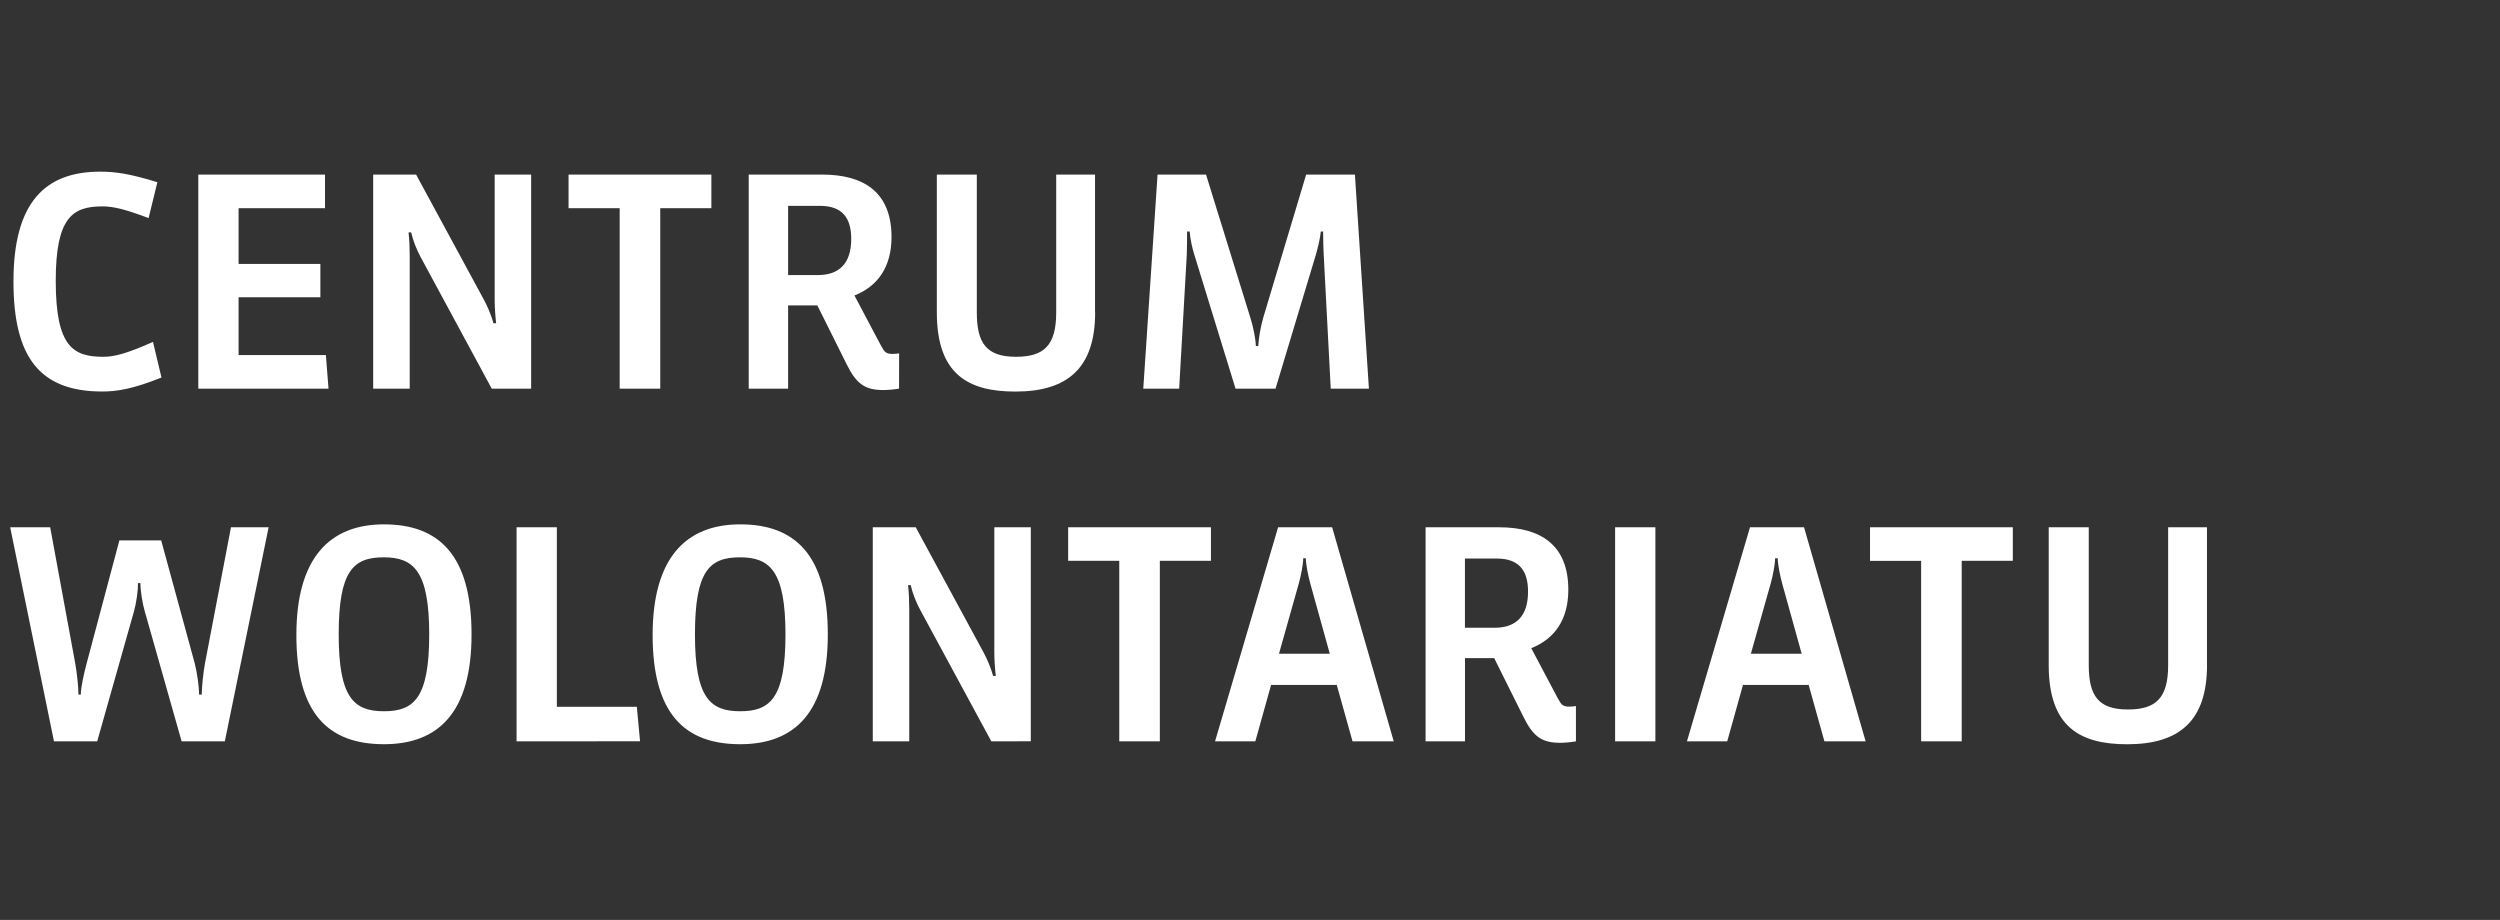
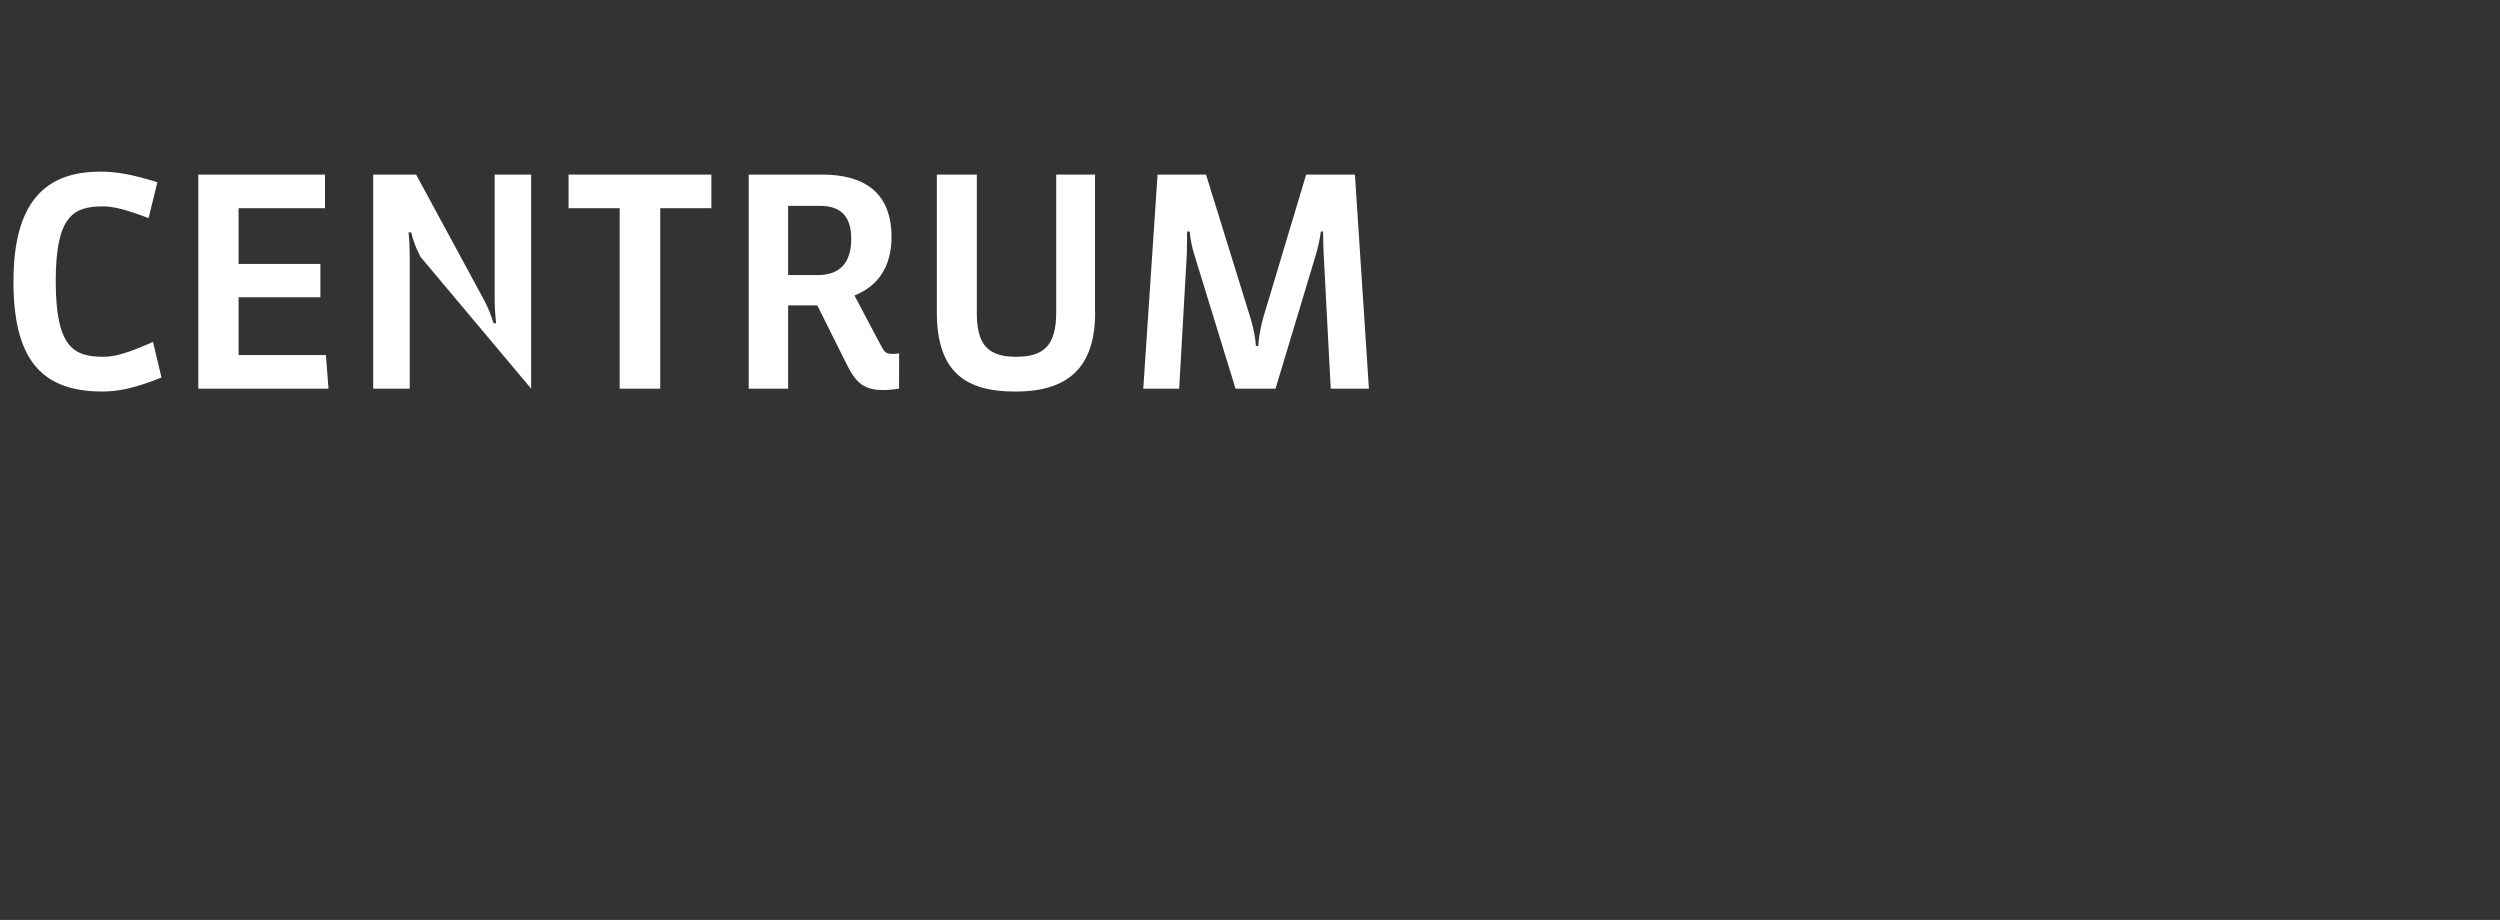
<svg xmlns="http://www.w3.org/2000/svg" xmlns:ns1="http://sodipodi.sourceforge.net/DTD/sodipodi-0.dtd" xmlns:ns2="http://www.inkscape.org/namespaces/inkscape" width="42.7" height="15.712" viewBox="0 0 42.7 15.712" version="1.1" id="svg1227" ns1:docname="logotyp-CentrumWolont-PL-final.svg" ns2:version="1.4 (86a8ad7, 2024-10-11)" ns2:export-filename="logotyp-ZrownRozwoj-PL-editable.png" ns2:export-xdpi="96" ns2:export-ydpi="96">
  <rect x="0" y="0" width="42.7" height="15.712" fill="#333333" stroke="none" />
  <ns1:namedview id="namedview1229" pagecolor="#4b4e4d" bordercolor="#ffffff" borderopacity="1" ns2:pageshadow="2" ns2:pageopacity="1" ns2:pagecheckerboard="0" showgrid="false" ns2:zoom="22.074005" ns2:cx="17.735794" ns2:cy="12.843161" ns2:window-width="2560" ns2:window-height="1361" ns2:window-x="2091" ns2:window-y="-9" ns2:window-maximized="1" ns2:current-layer="svg1227" showguides="true" ns2:guide-bbox="true" fit-margin-top="0" fit-margin-left="0" fit-margin-right="0" fit-margin-bottom="0" ns2:showpageshadow="0" ns2:deskcolor="#4b4e4d">
    <ns1:guide position="0.419,12.687" orientation="1,0" id="guide18067" ns2:locked="false" />
  </ns1:namedview>
  <defs id="defs1163">
    <style id="style1161">.a{fill:#fff;}</style>
  </defs>
-   <path style="font-size:4.988px;line-height:1.25;font-family:'Sanuk Pro';-inkscape-font-specification:'Sanuk Pro';letter-spacing:0px;word-spacing:0px;fill:#ffffff;stroke-width:1.069;image-rendering:optimizeQuality" d="M 2.758,6.448 2.613,5.84 c -0.439,0.195 -0.658,0.254 -0.843,0.254 -0.514,0 -0.818,-0.16 -0.818,-1.297 0,-1.087 0.289,-1.272 0.798,-1.272 0.195,0 0.404,0.055 0.788,0.2 L 2.688,3.112 C 2.214,2.967 1.975,2.932 1.711,2.932 c -0.933,0 -1.481,0.514 -1.481,1.875 0,1.277 0.434,1.88 1.516,1.88 0.254,0 0.529,-0.045 1.012,-0.239 z M 5.611,6.638 5.566,6.064 H 4.075 V 5.077 h 1.397 V 4.508 H 4.075 V 3.556 H 5.551 V 2.982 H 3.387 v 3.656 z m 3.461,0 V 2.982 H 8.449 v 2.135 c 0,0.125 0.01,0.274 0.025,0.404 H 8.429 C 8.389,5.381 8.329,5.236 8.264,5.117 L 7.107,2.982 H 6.374 v 3.656 H 6.998 V 4.388 c 0,-0.14 -0.005,-0.284 -0.02,-0.419 h 0.045 c 0.03,0.135 0.09,0.289 0.16,0.419 L 8.399,6.638 Z M 12.15,3.556 V 2.982 H 9.711 V 3.556 H 10.584 V 6.638 H 11.277 V 3.556 Z m 2.389,0.524 c 0,0.414 -0.2,0.618 -0.569,0.618 h -0.509 V 3.516 h 0.544 c 0.379,0 0.534,0.204 0.534,0.564 z m 0.818,1.955 c -0.025,0.005 -0.07,0.01 -0.11,0.01 -0.115,0 -0.14,-0.03 -0.204,-0.15 L 14.594,5.047 c 0.404,-0.16 0.633,-0.494 0.633,-0.998 0,-0.763 -0.469,-1.067 -1.182,-1.067 h -1.257 v 3.656 h 0.673 V 5.216 h 0.499 l 0.499,1.002 c 0.165,0.334 0.309,0.444 0.628,0.444 0.075,0 0.195,-0.01 0.269,-0.025 z M 18.703,5.336 V 2.982 h -0.663 v 2.354 c 0,0.564 -0.209,0.758 -0.688,0.758 -0.504,0 -0.668,-0.234 -0.668,-0.758 V 2.982 h -0.683 v 2.354 c 0,1.057 0.534,1.352 1.342,1.352 0.883,0 1.362,-0.394 1.362,-1.352 z m 4.678,1.302 -0.239,-3.656 h -0.833 l -0.733,2.444 c -0.045,0.155 -0.08,0.364 -0.085,0.484 h -0.04 c -0.005,-0.12 -0.045,-0.329 -0.095,-0.484 L 20.599,2.982 h -0.828 l -0.244,3.656 h 0.613 l 0.13,-2.284 c 0.005,-0.115 0.005,-0.284 0.005,-0.399 h 0.045 c 0.01,0.135 0.045,0.289 0.08,0.399 l 0.703,2.284 h 0.683 l 0.688,-2.284 c 0.04,-0.14 0.075,-0.289 0.085,-0.399 h 0.04 c 0,0.16 0.005,0.304 0.01,0.399 l 0.12,2.284 z" id="text3101-0" aria-label="CENTRUM" />
-   <path style="font-size:4.988px;line-height:64.82;font-family:'Sanuk Pro';-inkscape-font-specification:'Sanuk Pro';letter-spacing:0px;word-spacing:0px;fill:#ffffff;stroke-width:1.069" d="M 4.588,9.006 H 3.945 L 3.501,11.33 c -0.03,0.16 -0.055,0.409 -0.055,0.534 H 3.401 c 0,-0.125 -0.035,-0.384 -0.075,-0.534 L 2.753,9.23 H 2.039 l -0.559,2.1 c -0.045,0.17 -0.1,0.409 -0.1,0.534 h -0.04 c 0,-0.125 -0.025,-0.364 -0.055,-0.534 L 0.857,9.006 H 0.174 L 0.922,12.662 H 1.66 l 0.628,-2.219 c 0.04,-0.14 0.07,-0.354 0.07,-0.484 h 0.04 c 0,0.13 0.035,0.349 0.075,0.484 L 3.102,12.662 h 0.738 z m 3.466,1.83 c 0,-1.357 -0.559,-1.88 -1.496,-1.88 -0.928,0 -1.496,0.574 -1.496,1.89 0,1.352 0.554,1.865 1.496,1.865 0.928,0 1.496,-0.539 1.496,-1.875 z m -0.723,0 c 0,1.092 -0.264,1.312 -0.773,1.312 -0.514,0 -0.773,-0.229 -0.773,-1.312 0,-1.087 0.249,-1.317 0.768,-1.317 0.509,0 0.778,0.229 0.778,1.317 z m 3.601,1.825 -0.055,-0.589 H 9.511 V 9.006 H 8.823 V 12.662 Z m 3.207,-1.825 c 0,-1.357 -0.559,-1.88 -1.496,-1.88 -0.928,0 -1.496,0.574 -1.496,1.89 0,1.352 0.554,1.865 1.496,1.865 0.928,0 1.496,-0.539 1.496,-1.875 z m -0.723,0 c 0,1.092 -0.264,1.312 -0.773,1.312 -0.514,0 -0.773,-0.229 -0.773,-1.312 0,-1.087 0.249,-1.317 0.768,-1.317 0.509,0 0.778,0.229 0.778,1.317 z m 4.19,1.825 V 9.006 h -0.623 v 2.135 c 0,0.125 0.01,0.274 0.025,0.404 h -0.045 c -0.04,-0.14 -0.1,-0.284 -0.165,-0.404 L 15.641,9.006 H 14.907 V 12.662 h 0.623 v -2.249 c 0,-0.14 -0.005,-0.284 -0.02,-0.419 h 0.045 c 0.03,0.135 0.09,0.289 0.16,0.419 l 1.217,2.249 z M 20.683,9.579 V 9.006 H 18.244 V 9.579 H 19.117 V 12.662 H 19.81 V 9.579 Z M 23.805,12.662 22.753,9.006 H 21.83 L 20.753,12.662 h 0.688 l 0.269,-0.963 h 1.122 l 0.269,0.963 z m -1.96,-1.496 0.339,-1.202 c 0.035,-0.125 0.075,-0.324 0.075,-0.429 h 0.045 c 0,0.105 0.04,0.299 0.075,0.429 l 0.334,1.202 z m 4.254,-1.062 c 0,0.414 -0.2,0.618 -0.569,0.618 h -0.509 V 9.54 h 0.544 c 0.379,0 0.534,0.204 0.534,0.564 z m 0.818,1.955 c -0.025,0.005 -0.07,0.01 -0.11,0.01 -0.115,0 -0.14,-0.03 -0.204,-0.15 l -0.449,-0.848 c 0.404,-0.16 0.633,-0.494 0.633,-0.998 0,-0.763 -0.469,-1.067 -1.182,-1.067 H 24.349 V 12.662 h 0.673 v -1.421 h 0.499 l 0.499,1.002 c 0.165,0.334 0.309,0.444 0.628,0.444 0.075,0 0.195,-0.01 0.269,-0.025 z m 1.357,0.603 V 9.006 H 27.586 V 12.662 Z m 3.591,0 -1.052,-3.656 H 29.89 L 28.813,12.662 H 29.501 l 0.269,-0.963 h 1.122 l 0.269,0.963 z m -1.96,-1.496 0.339,-1.202 c 0.035,-0.125 0.075,-0.324 0.075,-0.429 h 0.045 c 0,0.105 0.04,0.299 0.075,0.429 l 0.334,1.202 z M 34.379,9.579 V 9.006 h -2.439 v 0.574 h 0.873 V 12.662 h 0.693 V 9.579 Z M 37.695,11.36 V 9.006 H 37.032 V 11.36 c 0,0.564 -0.209,0.758 -0.688,0.758 -0.504,0 -0.668,-0.234 -0.668,-0.758 V 9.006 H 34.992 V 11.36 c 0,1.057 0.534,1.352 1.342,1.352 0.883,0 1.362,-0.394 1.362,-1.352 z" id="text3101-0-3" aria-label="WOLONTARIATU" />
+   <path style="font-size:4.988px;line-height:1.25;font-family:'Sanuk Pro';-inkscape-font-specification:'Sanuk Pro';letter-spacing:0px;word-spacing:0px;fill:#ffffff;stroke-width:1.069;image-rendering:optimizeQuality" d="M 2.758,6.448 2.613,5.84 c -0.439,0.195 -0.658,0.254 -0.843,0.254 -0.514,0 -0.818,-0.16 -0.818,-1.297 0,-1.087 0.289,-1.272 0.798,-1.272 0.195,0 0.404,0.055 0.788,0.2 L 2.688,3.112 C 2.214,2.967 1.975,2.932 1.711,2.932 c -0.933,0 -1.481,0.514 -1.481,1.875 0,1.277 0.434,1.88 1.516,1.88 0.254,0 0.529,-0.045 1.012,-0.239 z M 5.611,6.638 5.566,6.064 H 4.075 V 5.077 h 1.397 V 4.508 H 4.075 V 3.556 H 5.551 V 2.982 H 3.387 v 3.656 z m 3.461,0 V 2.982 H 8.449 v 2.135 c 0,0.125 0.01,0.274 0.025,0.404 H 8.429 C 8.389,5.381 8.329,5.236 8.264,5.117 L 7.107,2.982 H 6.374 v 3.656 H 6.998 V 4.388 c 0,-0.14 -0.005,-0.284 -0.02,-0.419 h 0.045 c 0.03,0.135 0.09,0.289 0.16,0.419 Z M 12.15,3.556 V 2.982 H 9.711 V 3.556 H 10.584 V 6.638 H 11.277 V 3.556 Z m 2.389,0.524 c 0,0.414 -0.2,0.618 -0.569,0.618 h -0.509 V 3.516 h 0.544 c 0.379,0 0.534,0.204 0.534,0.564 z m 0.818,1.955 c -0.025,0.005 -0.07,0.01 -0.11,0.01 -0.115,0 -0.14,-0.03 -0.204,-0.15 L 14.594,5.047 c 0.404,-0.16 0.633,-0.494 0.633,-0.998 0,-0.763 -0.469,-1.067 -1.182,-1.067 h -1.257 v 3.656 h 0.673 V 5.216 h 0.499 l 0.499,1.002 c 0.165,0.334 0.309,0.444 0.628,0.444 0.075,0 0.195,-0.01 0.269,-0.025 z M 18.703,5.336 V 2.982 h -0.663 v 2.354 c 0,0.564 -0.209,0.758 -0.688,0.758 -0.504,0 -0.668,-0.234 -0.668,-0.758 V 2.982 h -0.683 v 2.354 c 0,1.057 0.534,1.352 1.342,1.352 0.883,0 1.362,-0.394 1.362,-1.352 z m 4.678,1.302 -0.239,-3.656 h -0.833 l -0.733,2.444 c -0.045,0.155 -0.08,0.364 -0.085,0.484 h -0.04 c -0.005,-0.12 -0.045,-0.329 -0.095,-0.484 L 20.599,2.982 h -0.828 l -0.244,3.656 h 0.613 l 0.13,-2.284 c 0.005,-0.115 0.005,-0.284 0.005,-0.399 h 0.045 c 0.01,0.135 0.045,0.289 0.08,0.399 l 0.703,2.284 h 0.683 l 0.688,-2.284 c 0.04,-0.14 0.075,-0.289 0.085,-0.399 h 0.04 c 0,0.16 0.005,0.304 0.01,0.399 l 0.12,2.284 z" id="text3101-0" aria-label="CENTRUM" />
</svg>